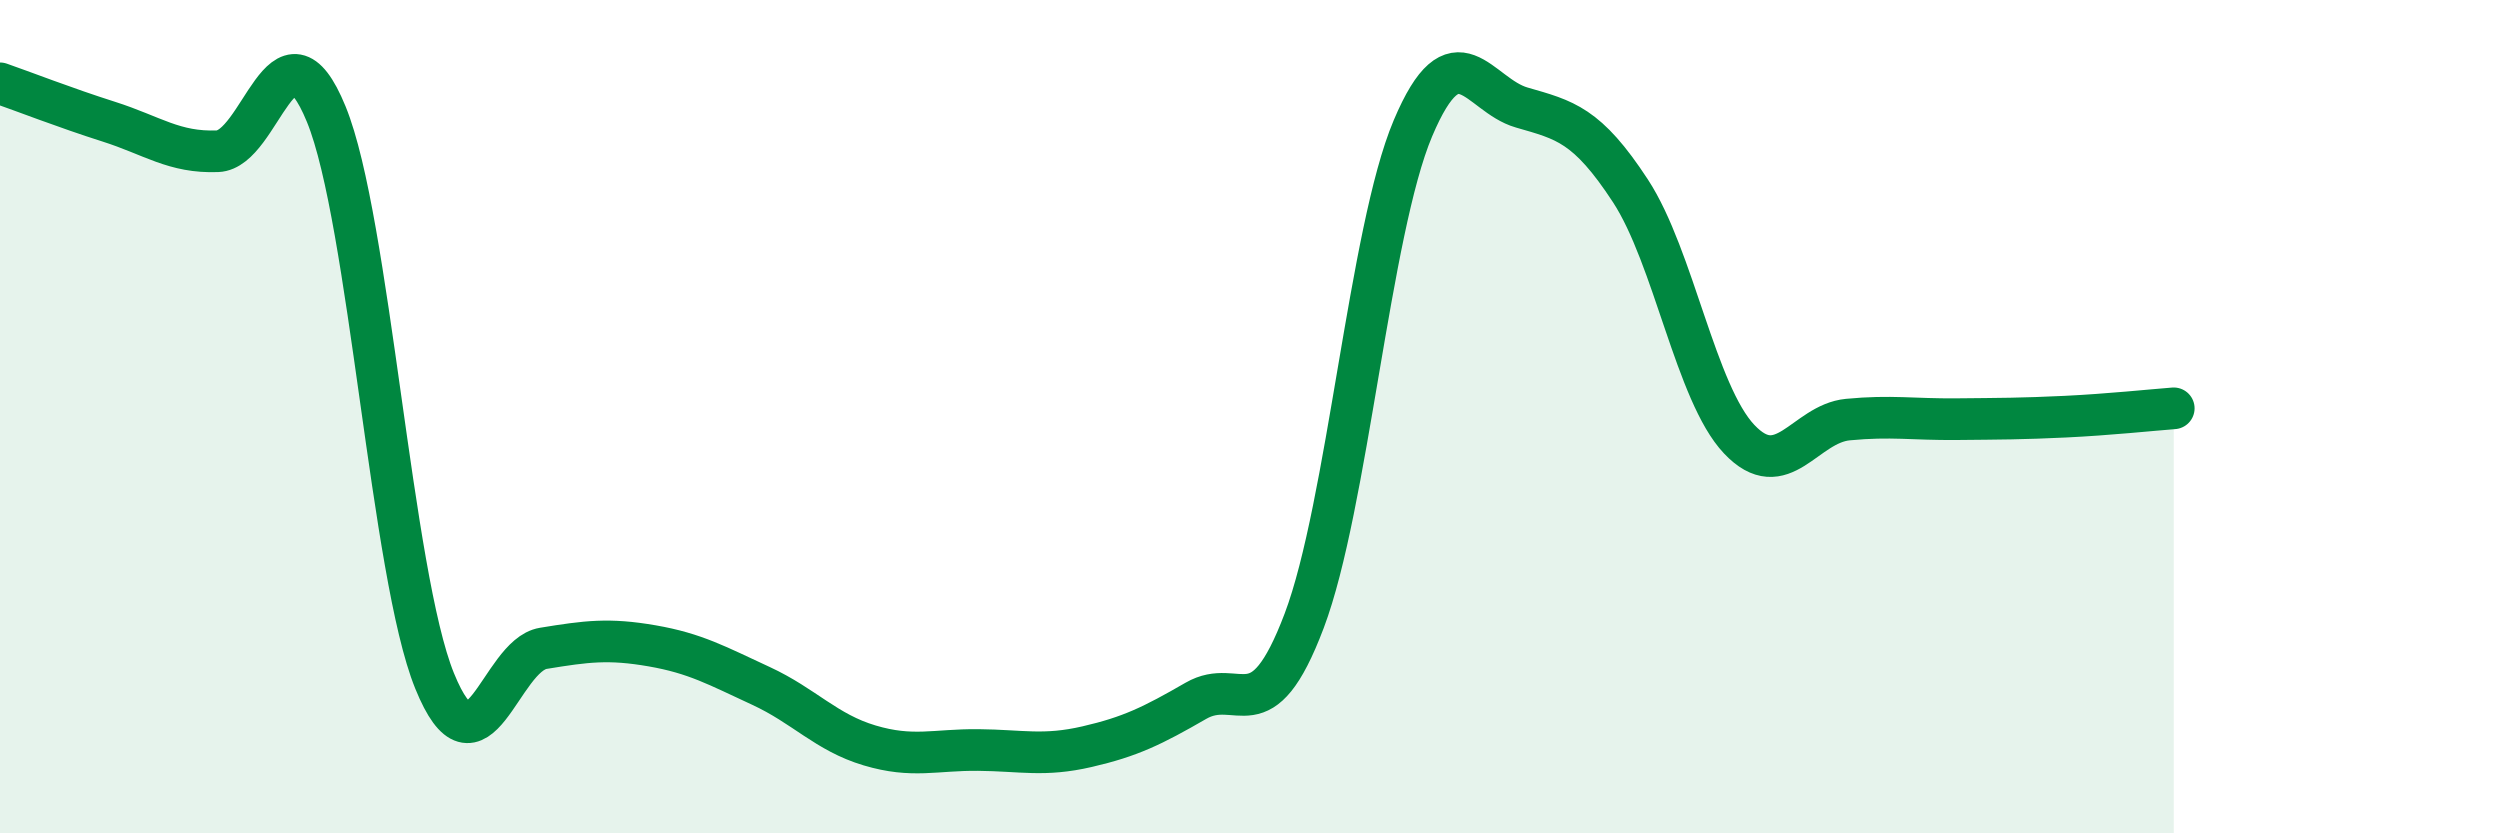
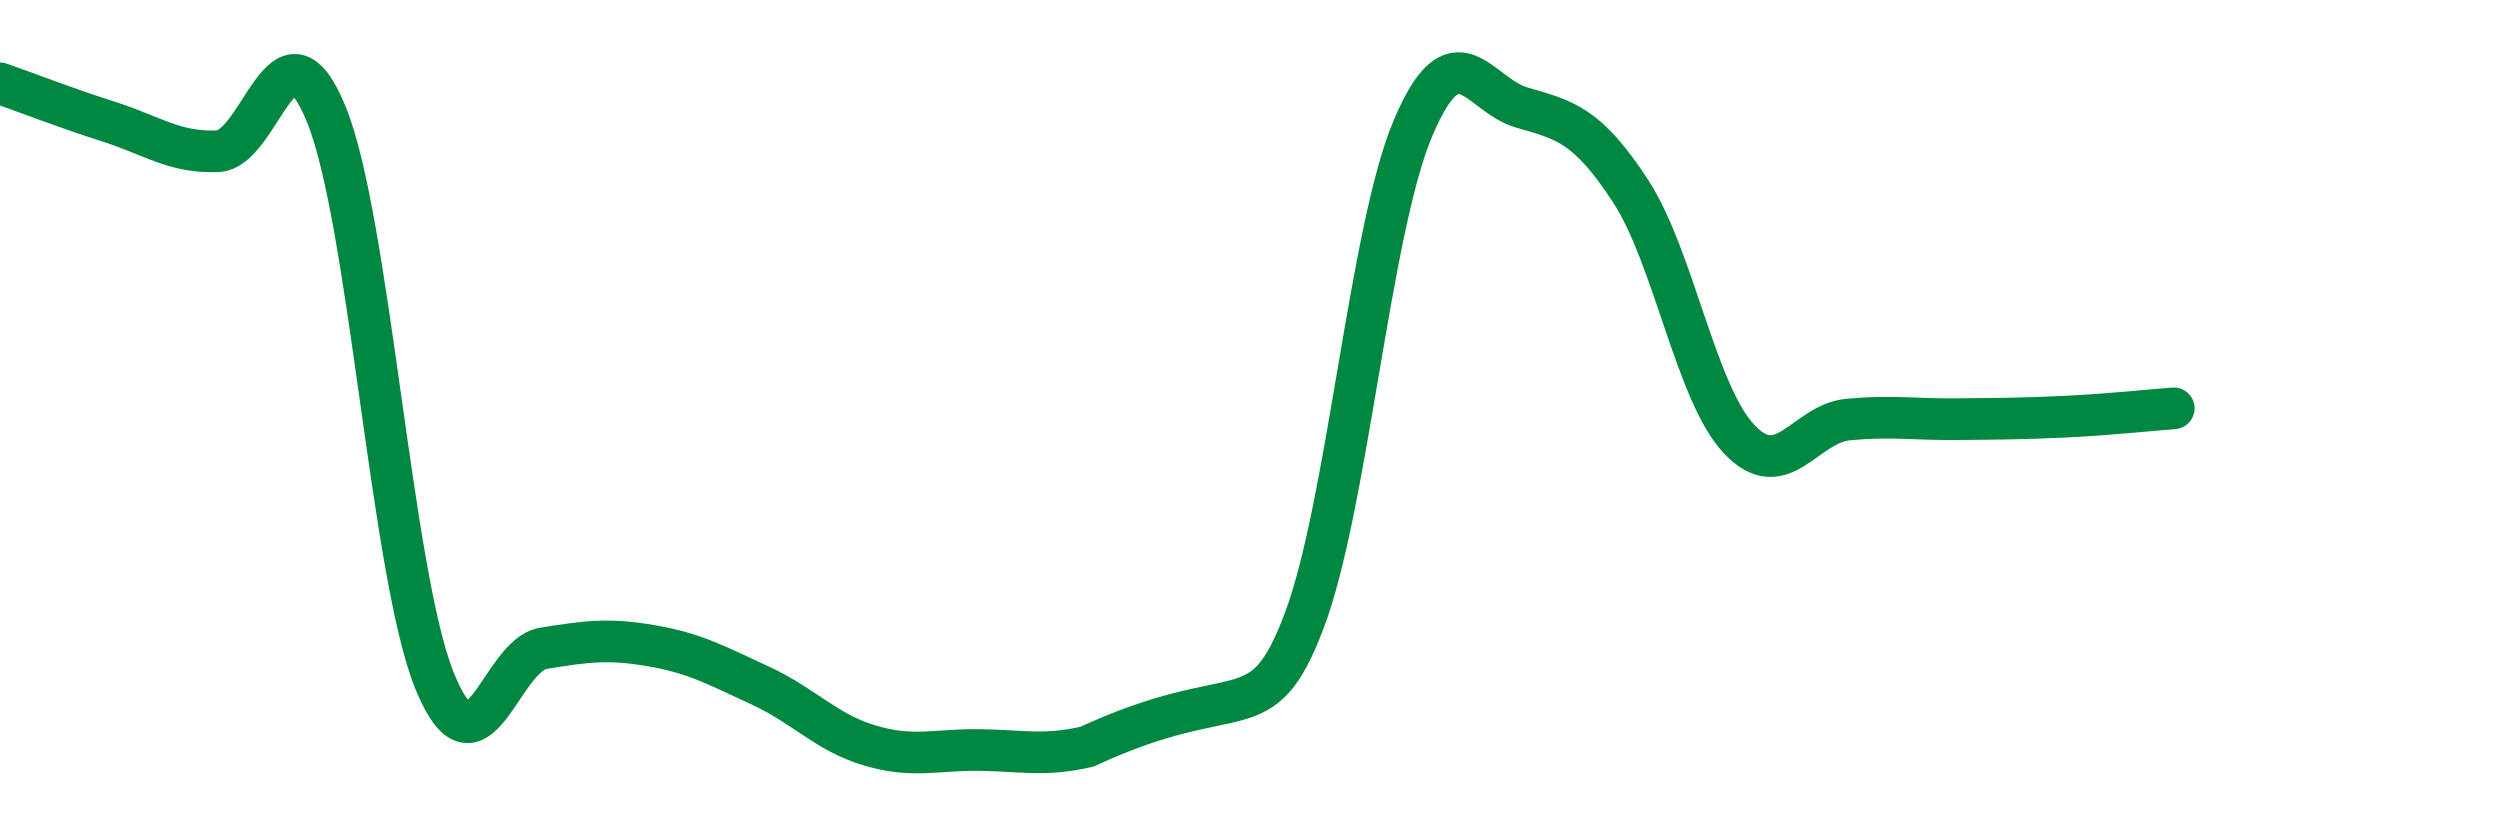
<svg xmlns="http://www.w3.org/2000/svg" width="60" height="20" viewBox="0 0 60 20">
-   <path d="M 0,2 C 0.52,2.18 1.57,2.59 2.61,2.92 C 3.65,3.25 4.18,3.67 5.22,3.63 C 6.26,3.59 6.79,0.2 7.83,2.74 C 8.87,5.28 9.39,13.78 10.43,16.34 C 11.47,18.9 12,15.73 13.04,15.56 C 14.08,15.39 14.61,15.32 15.65,15.5 C 16.69,15.68 17.22,15.98 18.26,16.46 C 19.3,16.94 19.83,17.58 20.87,17.89 C 21.91,18.2 22.44,17.99 23.48,18 C 24.52,18.01 25.05,18.16 26.09,17.92 C 27.13,17.68 27.66,17.42 28.7,16.82 C 29.74,16.22 30.26,17.65 31.3,14.9 C 32.34,12.15 32.87,5.54 33.91,3.08 C 34.95,0.62 35.48,2.28 36.52,2.58 C 37.56,2.88 38.09,2.99 39.13,4.58 C 40.17,6.17 40.7,9.44 41.74,10.54 C 42.78,11.64 43.31,10.17 44.35,10.07 C 45.39,9.97 45.92,10.07 46.96,10.06 C 48,10.05 48.53,10.05 49.57,10 C 50.61,9.95 51.65,9.84 52.17,9.8L52.17 20L0 20Z" fill="#008740" opacity="0.1" stroke-linecap="round" stroke-linejoin="round" />
-   <path d="M 0,2 C 0.52,2.18 1.57,2.59 2.61,2.92 C 3.65,3.25 4.18,3.67 5.22,3.63 C 6.26,3.59 6.79,0.2 7.83,2.74 C 8.87,5.28 9.39,13.78 10.43,16.34 C 11.47,18.9 12,15.73 13.04,15.56 C 14.08,15.39 14.61,15.32 15.65,15.5 C 16.69,15.68 17.22,15.98 18.26,16.46 C 19.3,16.94 19.83,17.58 20.87,17.89 C 21.91,18.2 22.44,17.99 23.48,18 C 24.52,18.01 25.05,18.16 26.09,17.92 C 27.13,17.68 27.66,17.42 28.7,16.82 C 29.74,16.22 30.26,17.65 31.3,14.9 C 32.34,12.15 32.87,5.54 33.91,3.08 C 34.95,0.62 35.48,2.28 36.52,2.58 C 37.56,2.88 38.09,2.99 39.13,4.58 C 40.17,6.17 40.7,9.44 41.74,10.54 C 42.78,11.64 43.31,10.17 44.35,10.07 C 45.39,9.97 45.92,10.07 46.96,10.06 C 48,10.05 48.53,10.05 49.57,10 C 50.61,9.95 51.65,9.84 52.17,9.8" stroke="#008740" stroke-width="1" fill="none" stroke-linecap="round" stroke-linejoin="round" />
+   <path d="M 0,2 C 0.52,2.18 1.57,2.59 2.61,2.92 C 3.65,3.25 4.18,3.67 5.22,3.63 C 6.26,3.59 6.79,0.2 7.83,2.74 C 8.87,5.28 9.39,13.78 10.43,16.34 C 11.47,18.9 12,15.73 13.04,15.56 C 14.08,15.39 14.61,15.32 15.65,15.5 C 16.69,15.68 17.22,15.98 18.26,16.46 C 19.3,16.94 19.83,17.58 20.87,17.89 C 21.91,18.2 22.44,17.99 23.48,18 C 24.52,18.01 25.05,18.16 26.09,17.92 C 29.74,16.22 30.26,17.65 31.3,14.9 C 32.34,12.15 32.87,5.54 33.91,3.08 C 34.95,0.62 35.48,2.28 36.52,2.58 C 37.56,2.88 38.09,2.99 39.13,4.58 C 40.17,6.17 40.7,9.44 41.74,10.54 C 42.78,11.64 43.31,10.17 44.35,10.07 C 45.39,9.97 45.92,10.07 46.96,10.06 C 48,10.05 48.53,10.05 49.57,10 C 50.61,9.95 51.65,9.84 52.17,9.8" stroke="#008740" stroke-width="1" fill="none" stroke-linecap="round" stroke-linejoin="round" />
</svg>